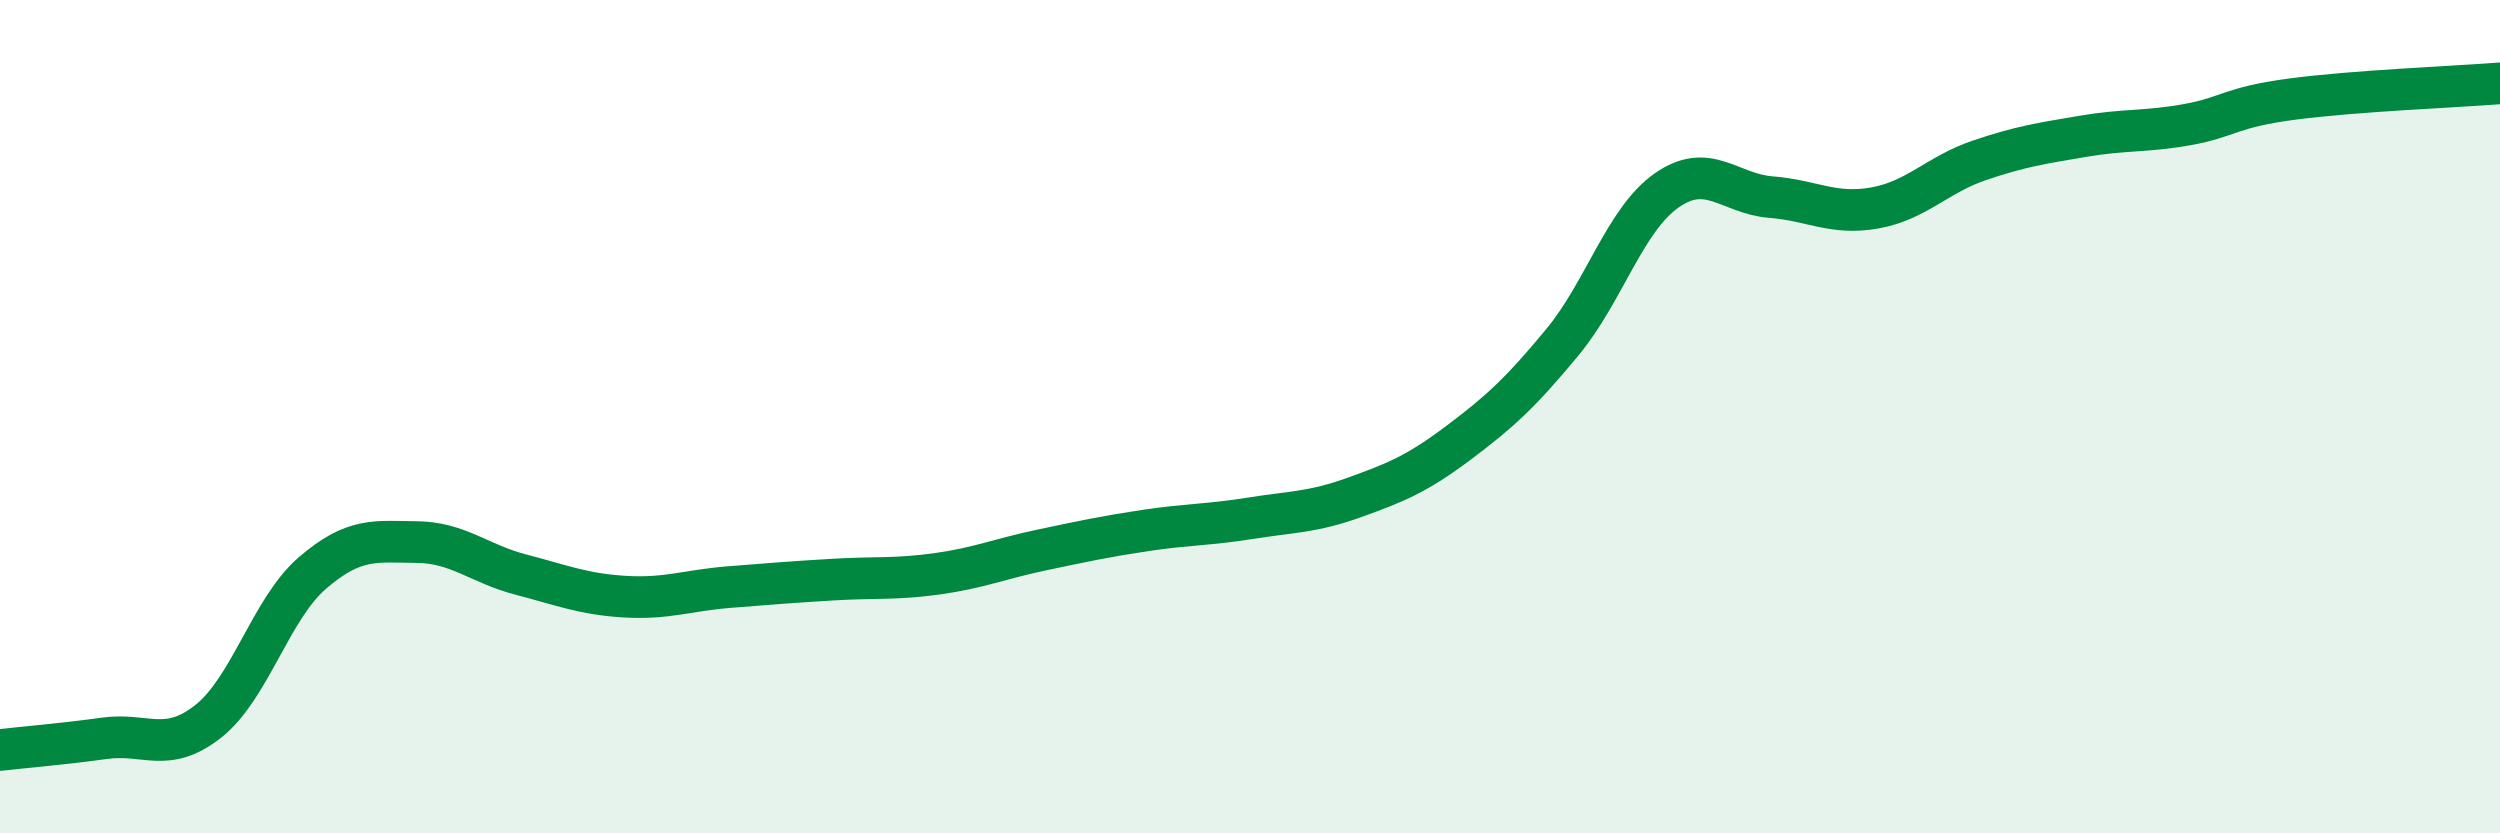
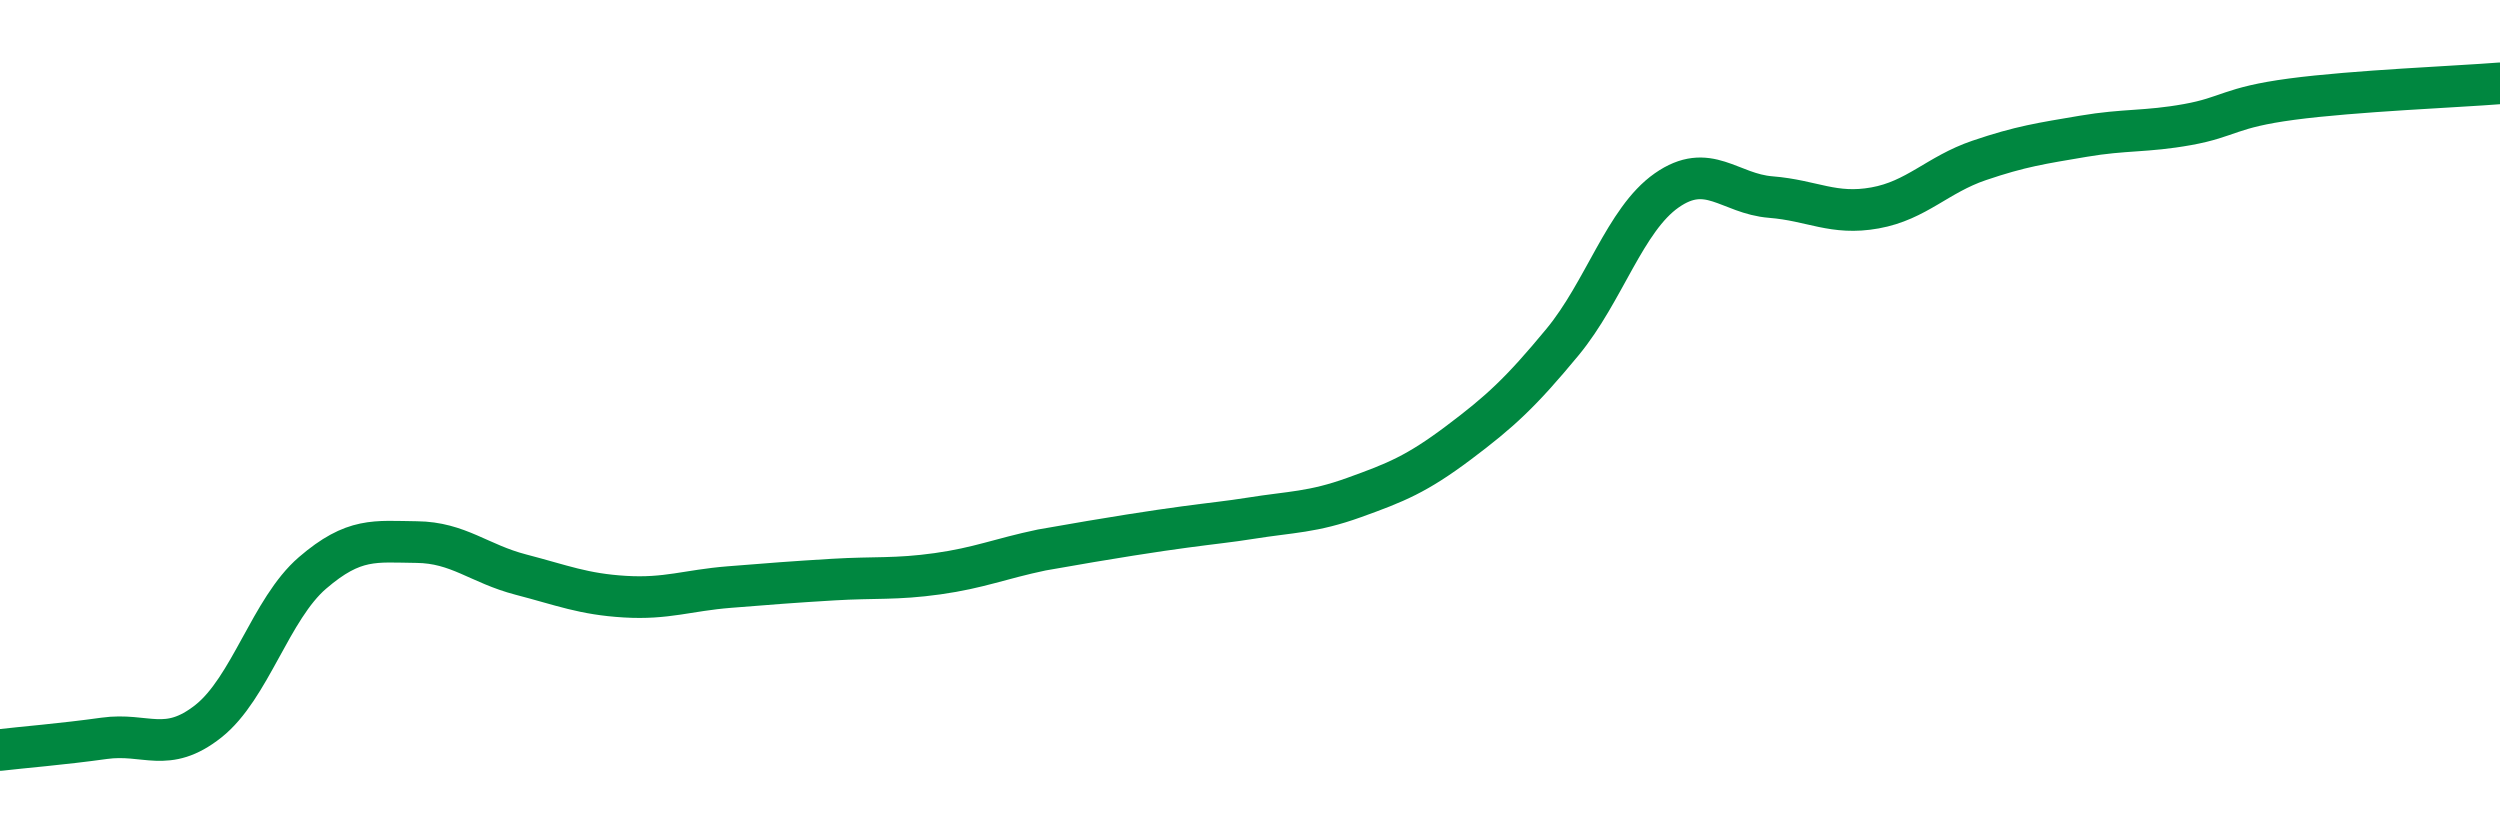
<svg xmlns="http://www.w3.org/2000/svg" width="60" height="20" viewBox="0 0 60 20">
-   <path d="M 0,18 C 0.5,17.94 1.5,17.86 2.5,17.72 C 3.5,17.58 4,18.1 5,17.31 C 6,16.52 6.5,14.61 7.5,13.75 C 8.5,12.89 9,13 10,13.01 C 11,13.02 11.5,13.53 12.5,13.79 C 13.5,14.05 14,14.26 15,14.32 C 16,14.38 16.5,14.17 17.5,14.09 C 18.5,14.01 19,13.97 20,13.91 C 21,13.85 21.5,13.91 22.5,13.77 C 23.5,13.63 24,13.41 25,13.2 C 26,12.99 26.5,12.88 27.5,12.73 C 28.5,12.58 29,12.6 30,12.44 C 31,12.28 31.5,12.3 32.5,11.94 C 33.5,11.58 34,11.38 35,10.63 C 36,9.88 36.5,9.42 37.5,8.21 C 38.5,7 39,5.27 40,4.57 C 41,3.87 41.5,4.65 42.5,4.73 C 43.5,4.81 44,5.17 45,4.99 C 46,4.81 46.5,4.19 47.5,3.85 C 48.5,3.51 49,3.44 50,3.27 C 51,3.1 51.5,3.17 52.5,2.99 C 53.5,2.81 53.5,2.58 55,2.38 C 56.5,2.18 59,2.08 60,2L60 20L0 20Z" fill="#008740" opacity="0.1" stroke-linecap="round" stroke-linejoin="round" />
-   <path d="M 0,18 C 0.5,17.94 1.5,17.86 2.5,17.72 C 3.5,17.58 4,18.1 5,17.31 C 6,16.52 6.5,14.61 7.5,13.75 C 8.5,12.89 9,13 10,13.01 C 11,13.02 11.5,13.53 12.5,13.79 C 13.5,14.05 14,14.26 15,14.32 C 16,14.38 16.5,14.17 17.5,14.09 C 18.5,14.01 19,13.97 20,13.91 C 21,13.85 21.5,13.91 22.5,13.77 C 23.5,13.63 24,13.41 25,13.2 C 26,12.99 26.5,12.88 27.5,12.73 C 28.5,12.58 29,12.6 30,12.44 C 31,12.28 31.5,12.3 32.5,11.94 C 33.5,11.58 34,11.38 35,10.63 C 36,9.88 36.5,9.42 37.5,8.21 C 38.5,7 39,5.27 40,4.57 C 41,3.87 41.5,4.65 42.5,4.73 C 43.5,4.81 44,5.17 45,4.99 C 46,4.81 46.5,4.19 47.5,3.85 C 48.5,3.51 49,3.44 50,3.27 C 51,3.1 51.5,3.17 52.5,2.99 C 53.5,2.81 53.5,2.58 55,2.38 C 56.5,2.18 59,2.08 60,2" stroke="#008740" stroke-width="1" fill="none" stroke-linecap="round" stroke-linejoin="round" />
+   <path d="M 0,18 C 0.5,17.94 1.5,17.86 2.5,17.72 C 3.5,17.58 4,18.1 5,17.31 C 6,16.52 6.5,14.61 7.5,13.75 C 8.5,12.89 9,13 10,13.01 C 11,13.02 11.5,13.53 12.5,13.79 C 13.5,14.05 14,14.26 15,14.32 C 16,14.38 16.5,14.17 17.5,14.09 C 18.5,14.01 19,13.97 20,13.91 C 21,13.85 21.5,13.91 22.5,13.77 C 23.5,13.63 24,13.41 25,13.2 C 28.5,12.58 29,12.6 30,12.44 C 31,12.28 31.5,12.3 32.5,11.94 C 33.5,11.58 34,11.38 35,10.63 C 36,9.88 36.5,9.42 37.5,8.21 C 38.5,7 39,5.27 40,4.57 C 41,3.87 41.5,4.65 42.5,4.73 C 43.5,4.81 44,5.17 45,4.99 C 46,4.81 46.5,4.19 47.5,3.85 C 48.5,3.51 49,3.44 50,3.27 C 51,3.1 51.5,3.17 52.5,2.99 C 53.5,2.81 53.5,2.58 55,2.38 C 56.5,2.18 59,2.08 60,2" stroke="#008740" stroke-width="1" fill="none" stroke-linecap="round" stroke-linejoin="round" />
</svg>